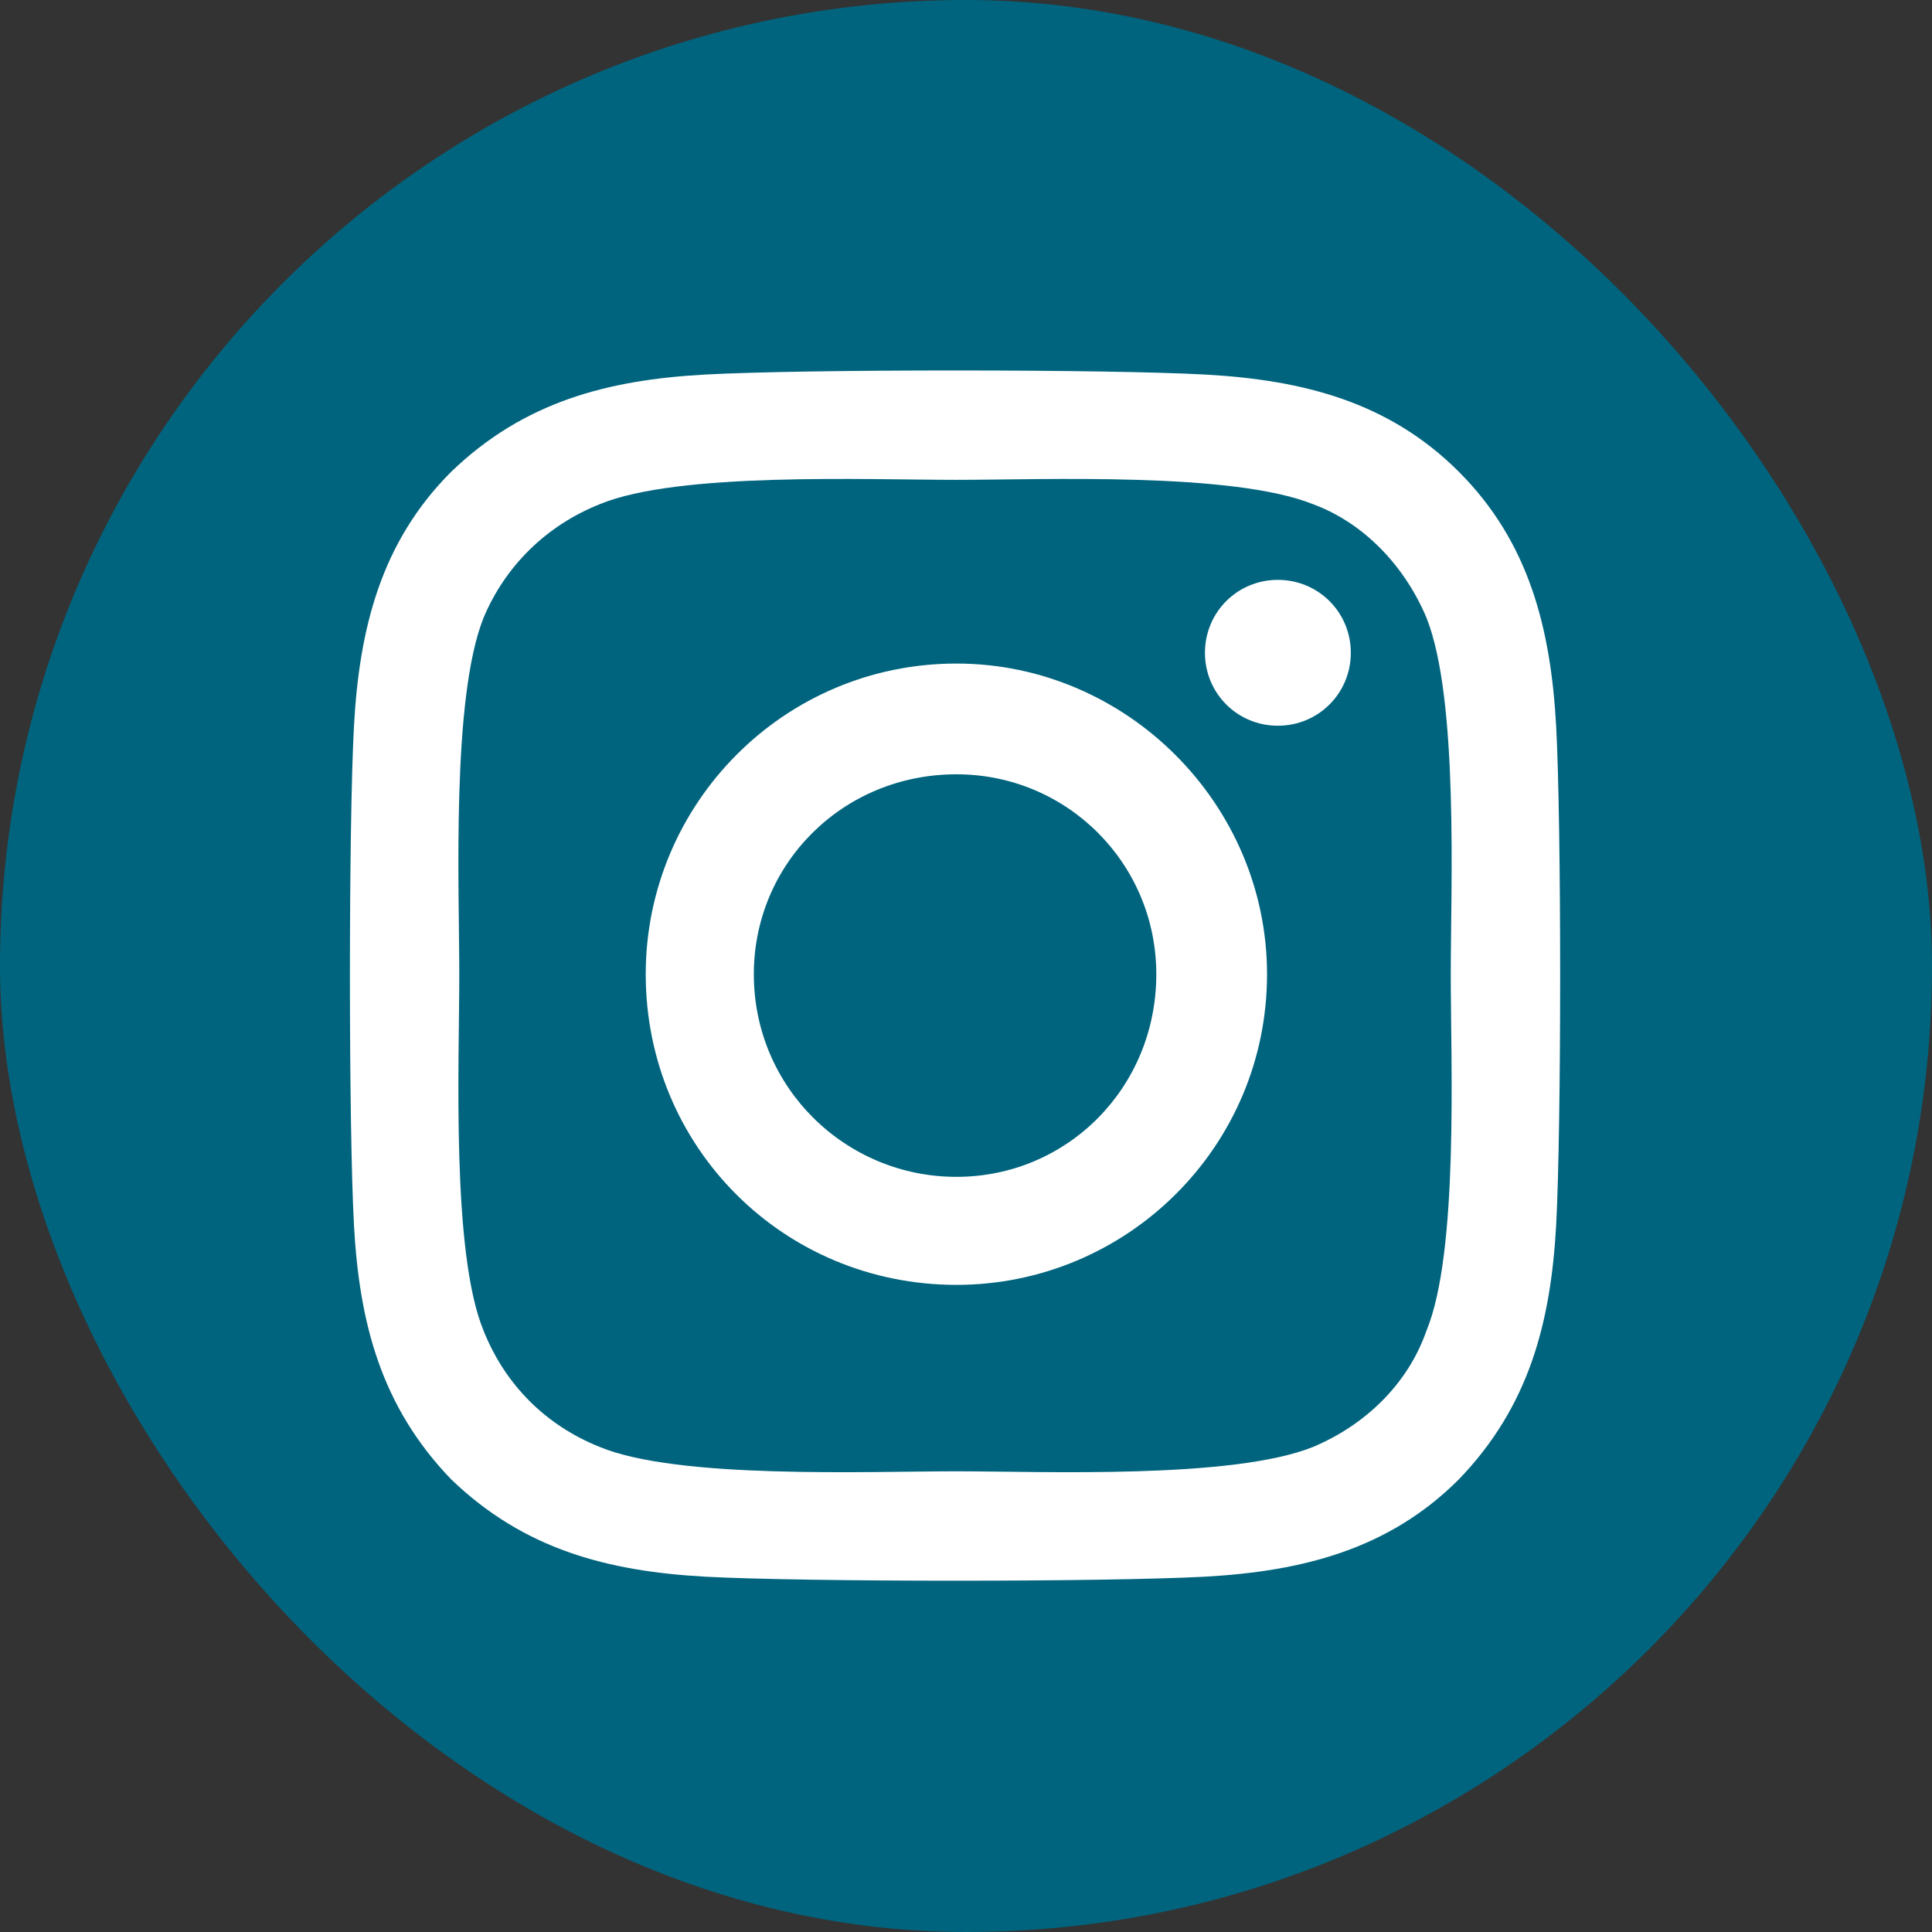
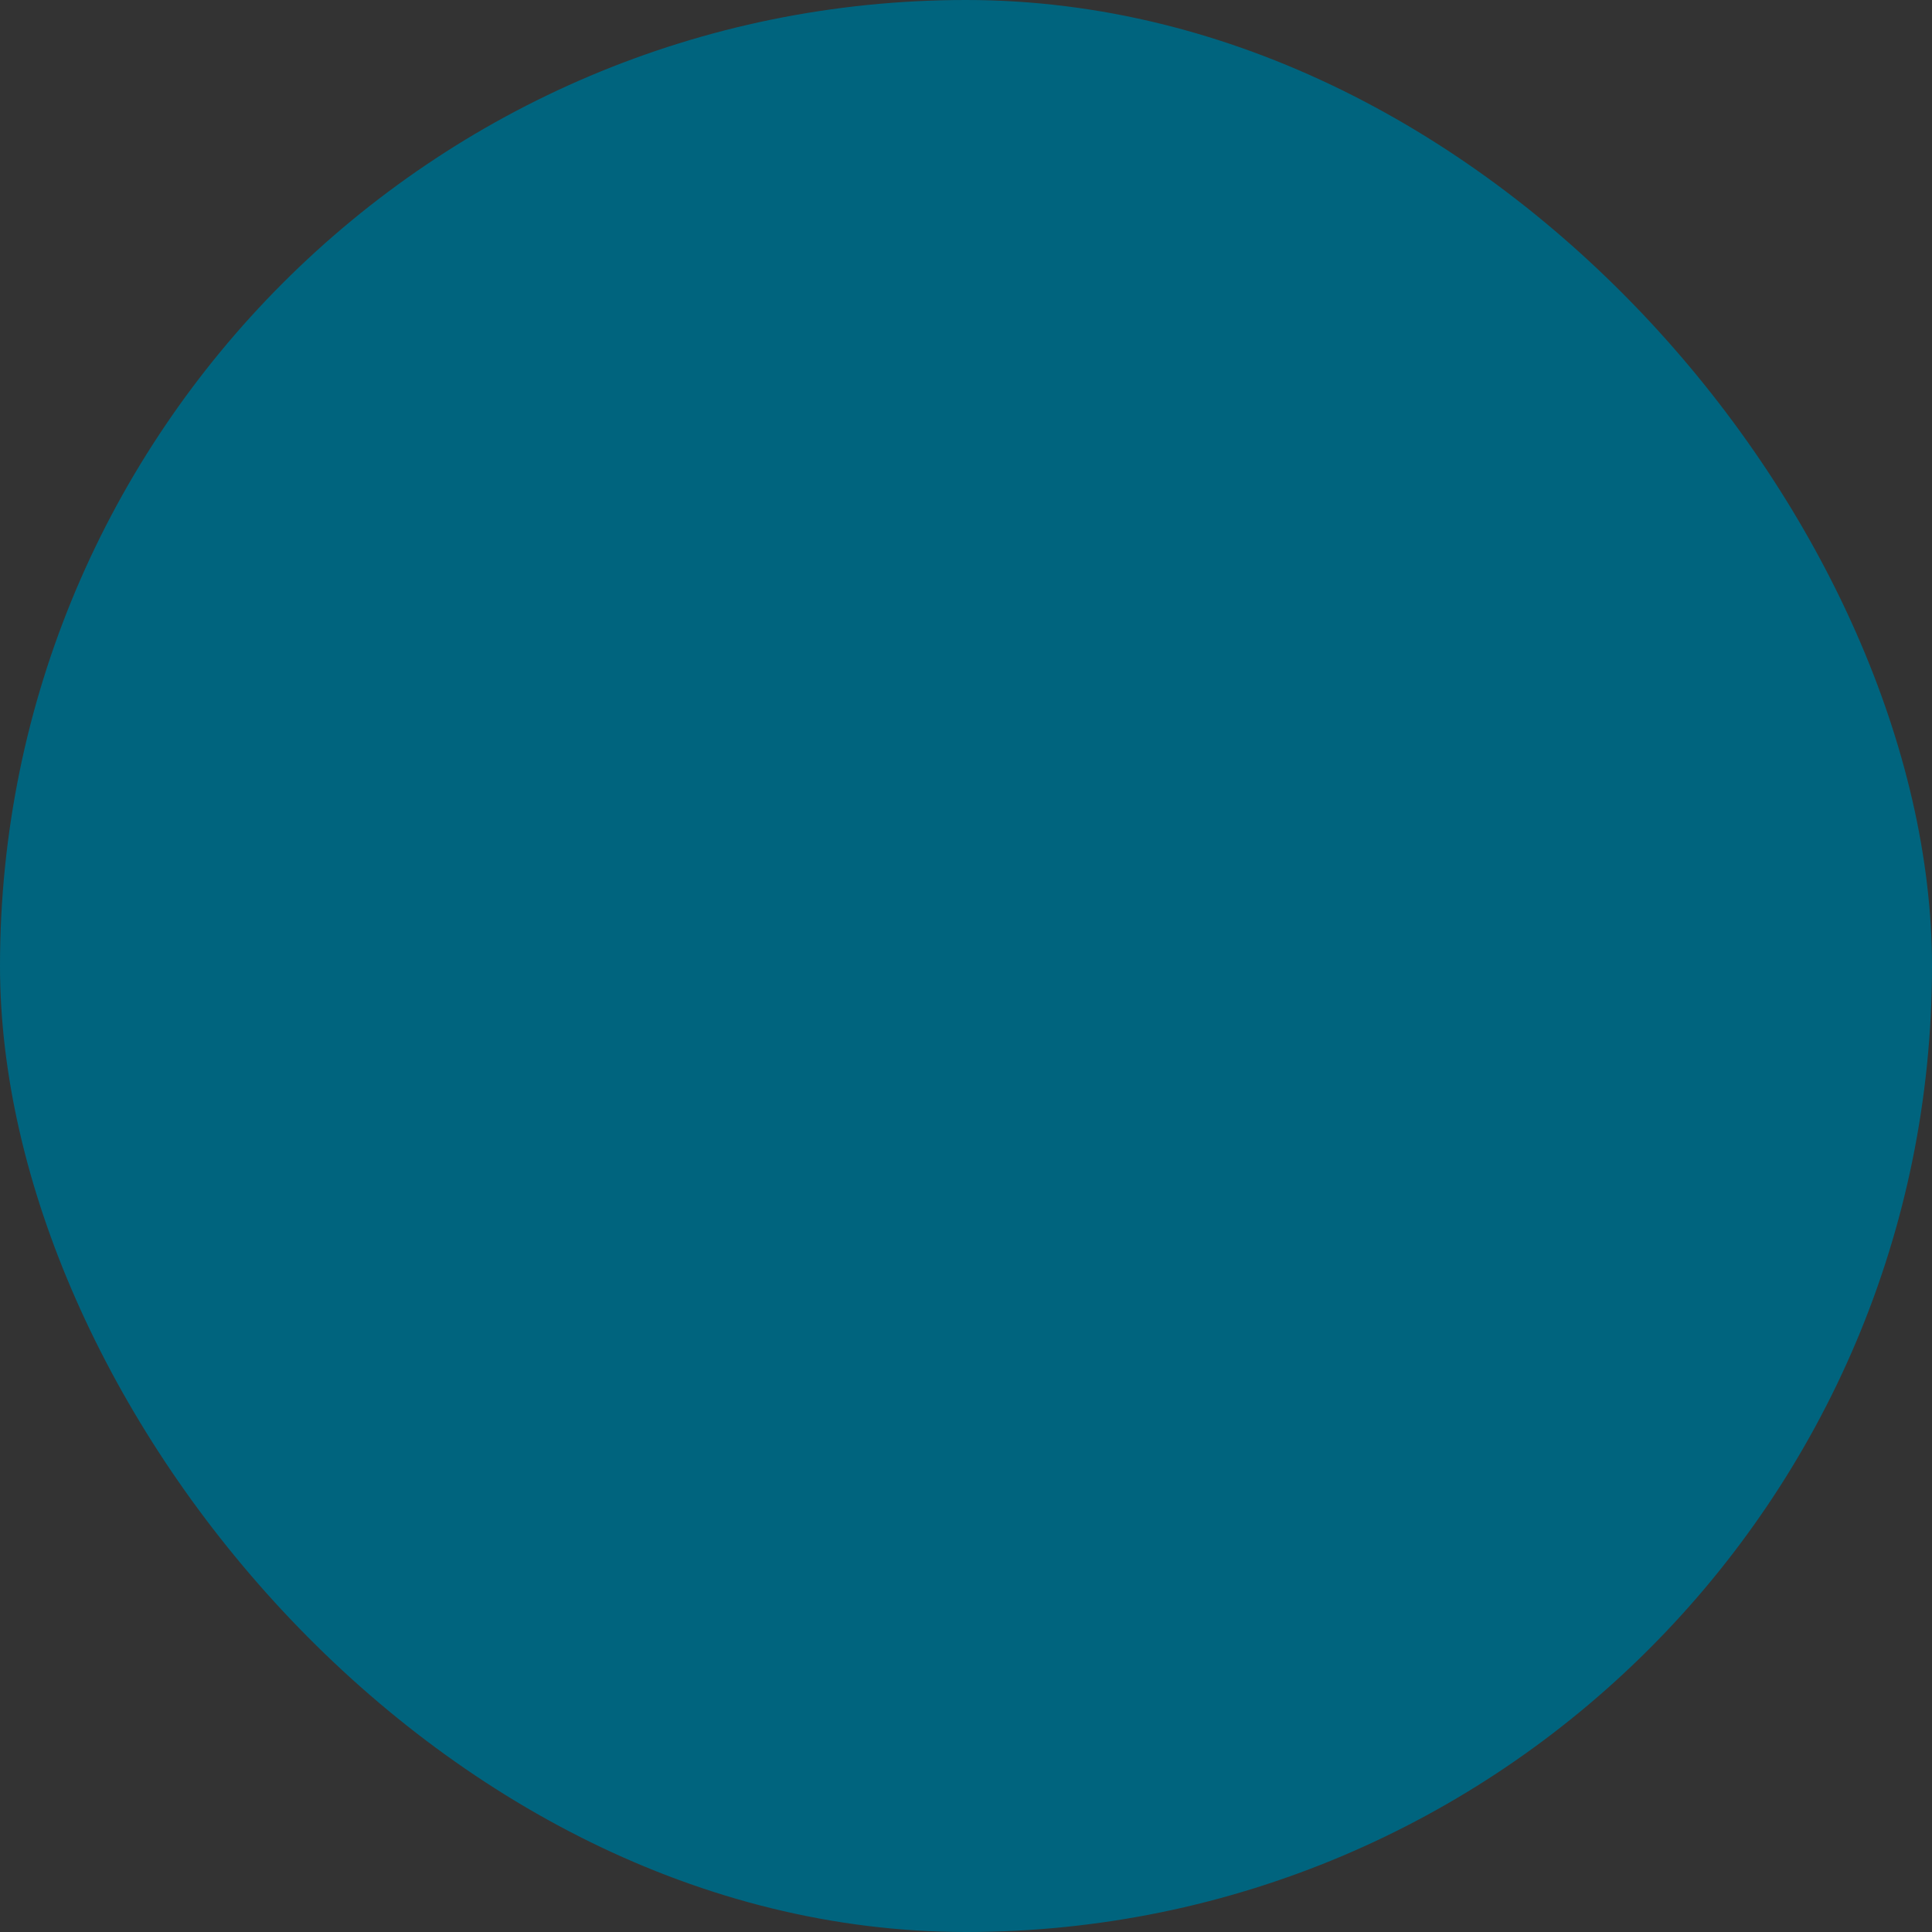
<svg xmlns="http://www.w3.org/2000/svg" width="22" height="22" viewBox="0 0 22 22" fill="none">
  <rect x="0" y="0" width="22" height="22" fill="#333333" stroke="none" />
  <rect width="22" height="22" rx="11" fill="#00647E" />
-   <path d="M10.891 7.556C12.829 7.556 14.428 9.156 14.428 11.094C14.428 13.062 12.829 14.631 10.891 14.631C8.922 14.631 7.353 13.062 7.353 11.094C7.353 9.156 8.922 7.556 10.891 7.556ZM10.891 13.401C12.152 13.401 13.167 12.386 13.167 11.094C13.167 9.833 12.152 8.817 10.891 8.817C9.599 8.817 8.584 9.833 8.584 11.094C8.584 12.386 9.629 13.401 10.891 13.401ZM15.382 7.433C15.382 7.895 15.013 8.264 14.551 8.264C14.09 8.264 13.721 7.895 13.721 7.433C13.721 6.972 14.09 6.603 14.551 6.603C15.013 6.603 15.382 6.972 15.382 7.433ZM17.72 8.264C17.781 9.402 17.781 12.816 17.72 13.955C17.658 15.062 17.412 16.016 16.612 16.846C15.812 17.646 14.828 17.892 13.721 17.954C12.582 18.015 9.168 18.015 8.03 17.954C6.922 17.892 5.969 17.646 5.138 16.846C4.338 16.016 4.092 15.062 4.031 13.955C3.969 12.816 3.969 9.402 4.031 8.264C4.092 7.156 4.338 6.172 5.138 5.372C5.969 4.572 6.922 4.326 8.03 4.265C9.168 4.203 12.582 4.203 13.721 4.265C14.828 4.326 15.812 4.572 16.612 5.372C17.412 6.172 17.658 7.156 17.72 8.264ZM16.243 15.154C16.612 14.262 16.52 12.109 16.52 11.094C16.52 10.109 16.612 7.956 16.243 7.033C15.997 6.449 15.536 5.957 14.951 5.741C14.028 5.372 11.875 5.464 10.891 5.464C9.875 5.464 7.722 5.372 6.83 5.741C6.215 5.987 5.753 6.449 5.507 7.033C5.138 7.956 5.23 10.109 5.23 11.094C5.23 12.109 5.138 14.262 5.507 15.154C5.753 15.77 6.215 16.231 6.83 16.477C7.722 16.846 9.875 16.754 10.891 16.754C11.875 16.754 14.028 16.846 14.951 16.477C15.536 16.231 16.028 15.77 16.243 15.154Z" fill="white" />
</svg>